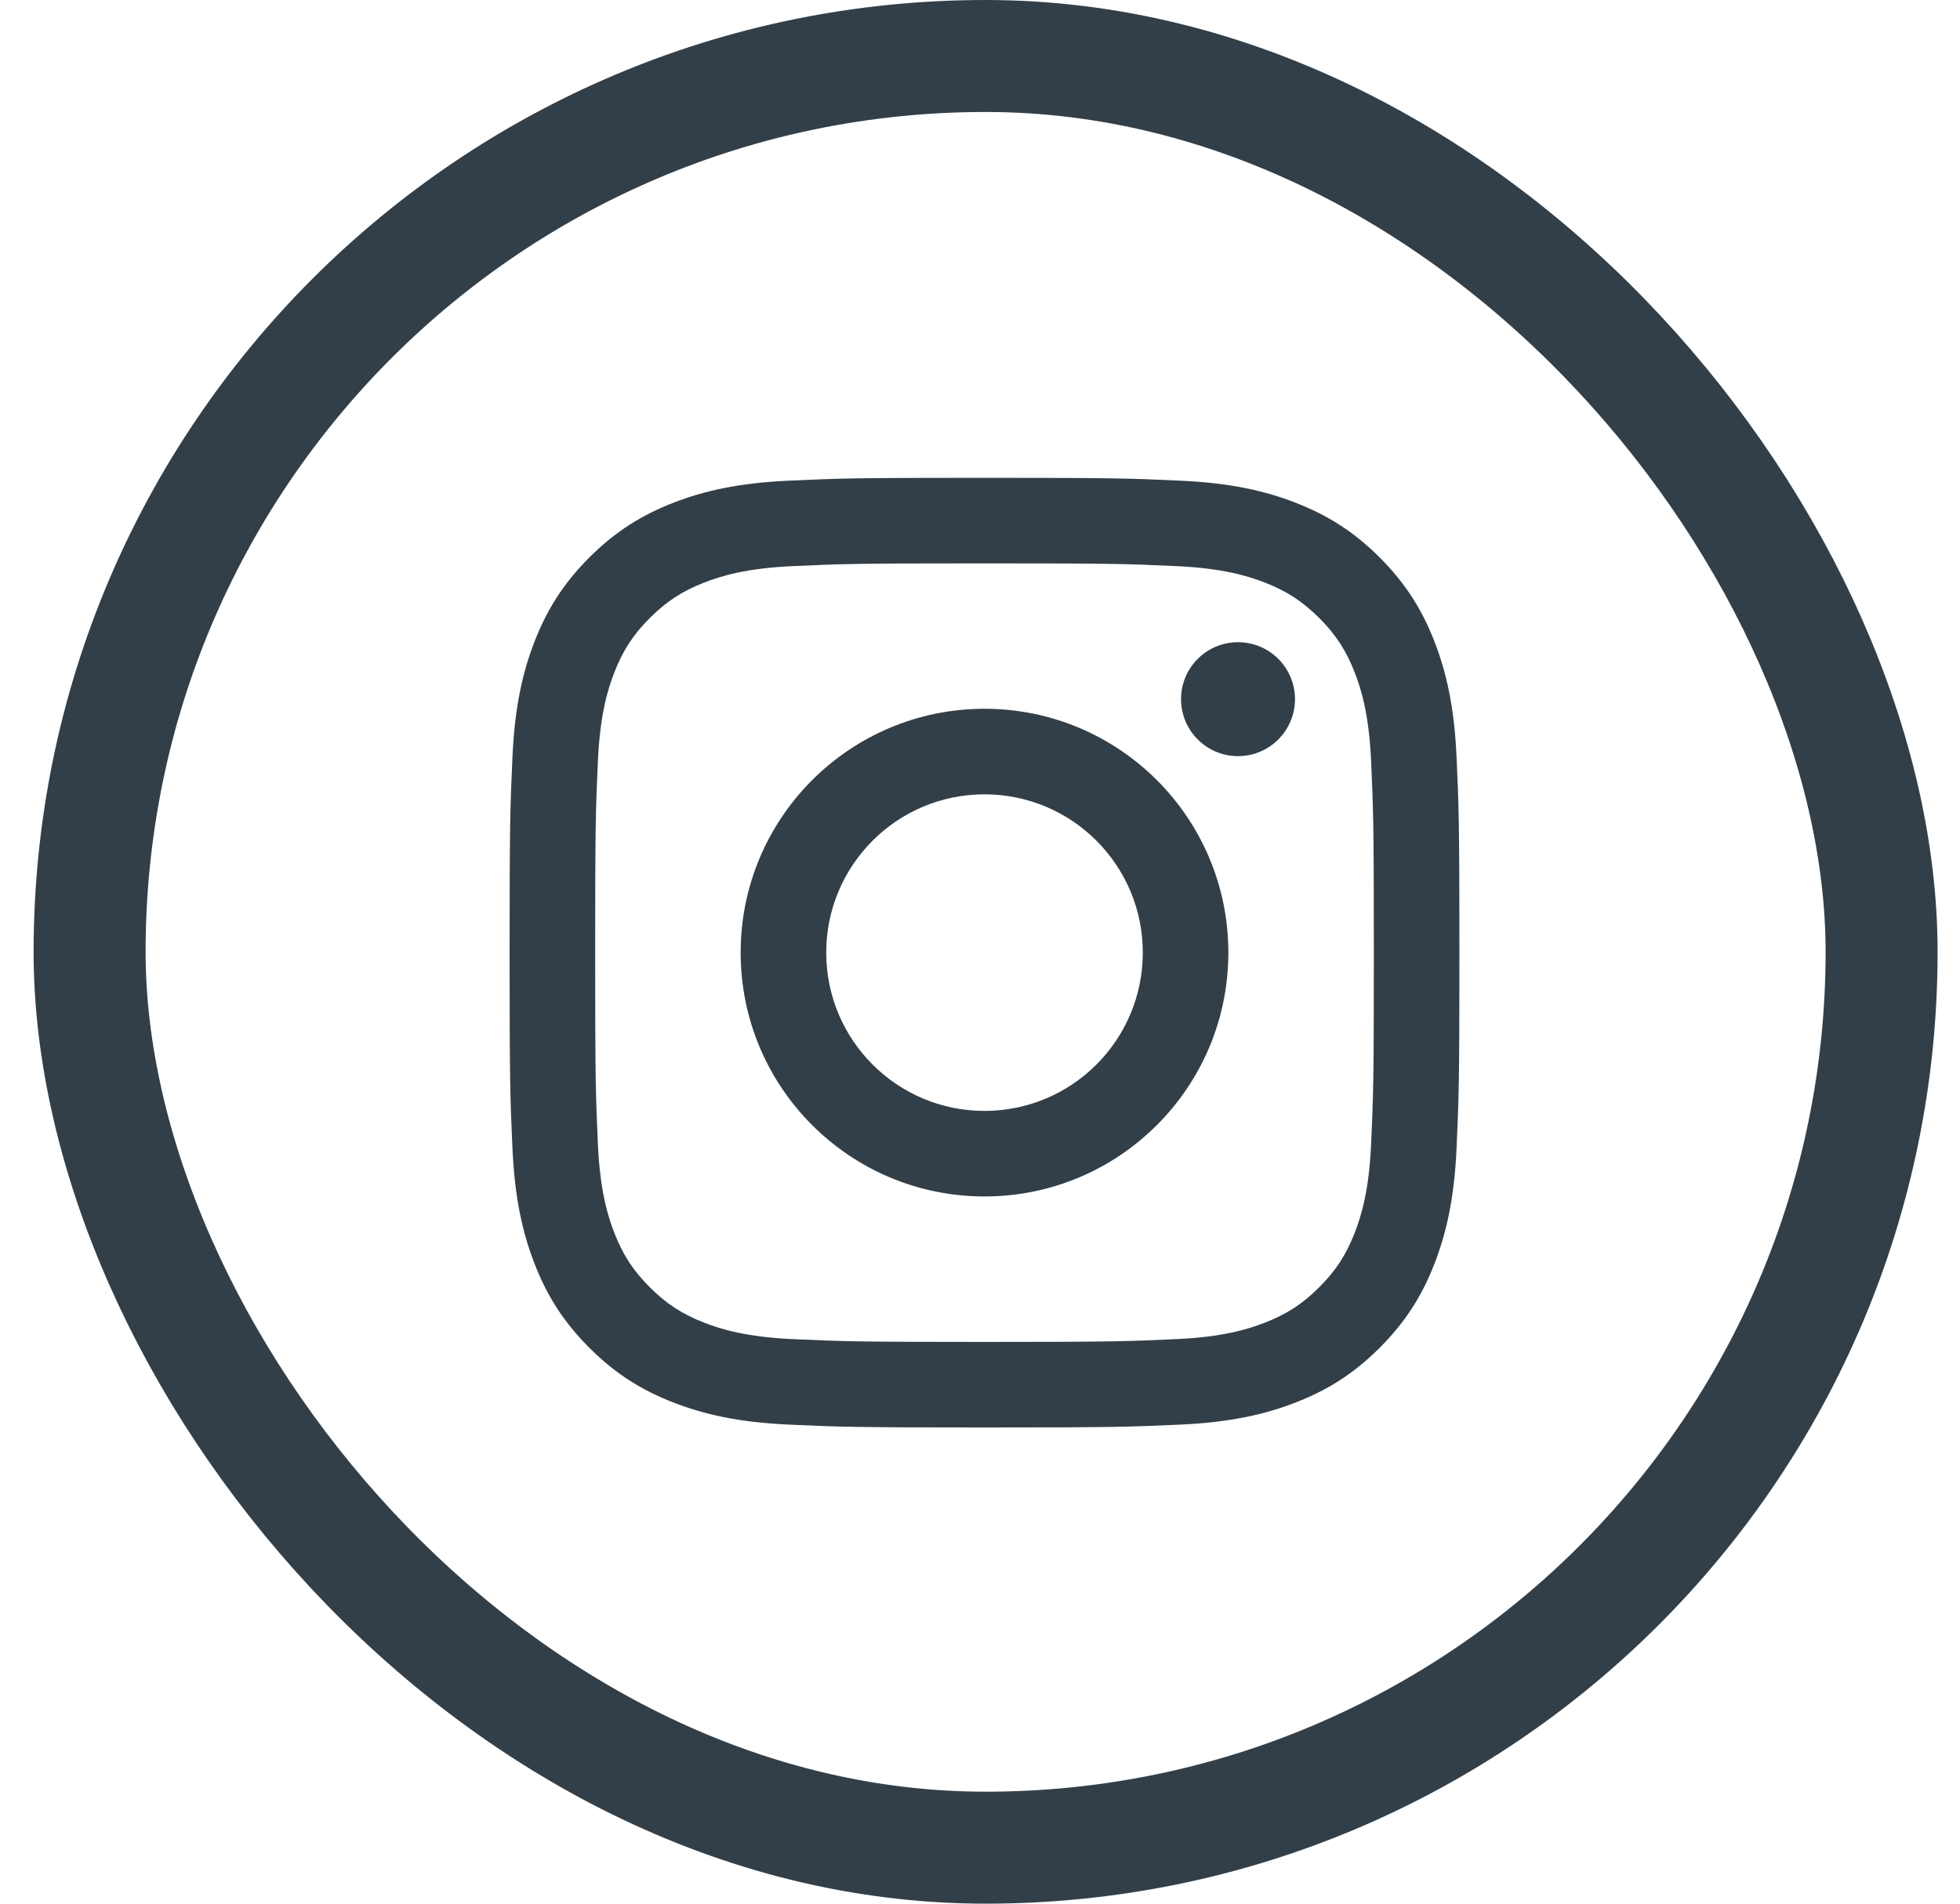
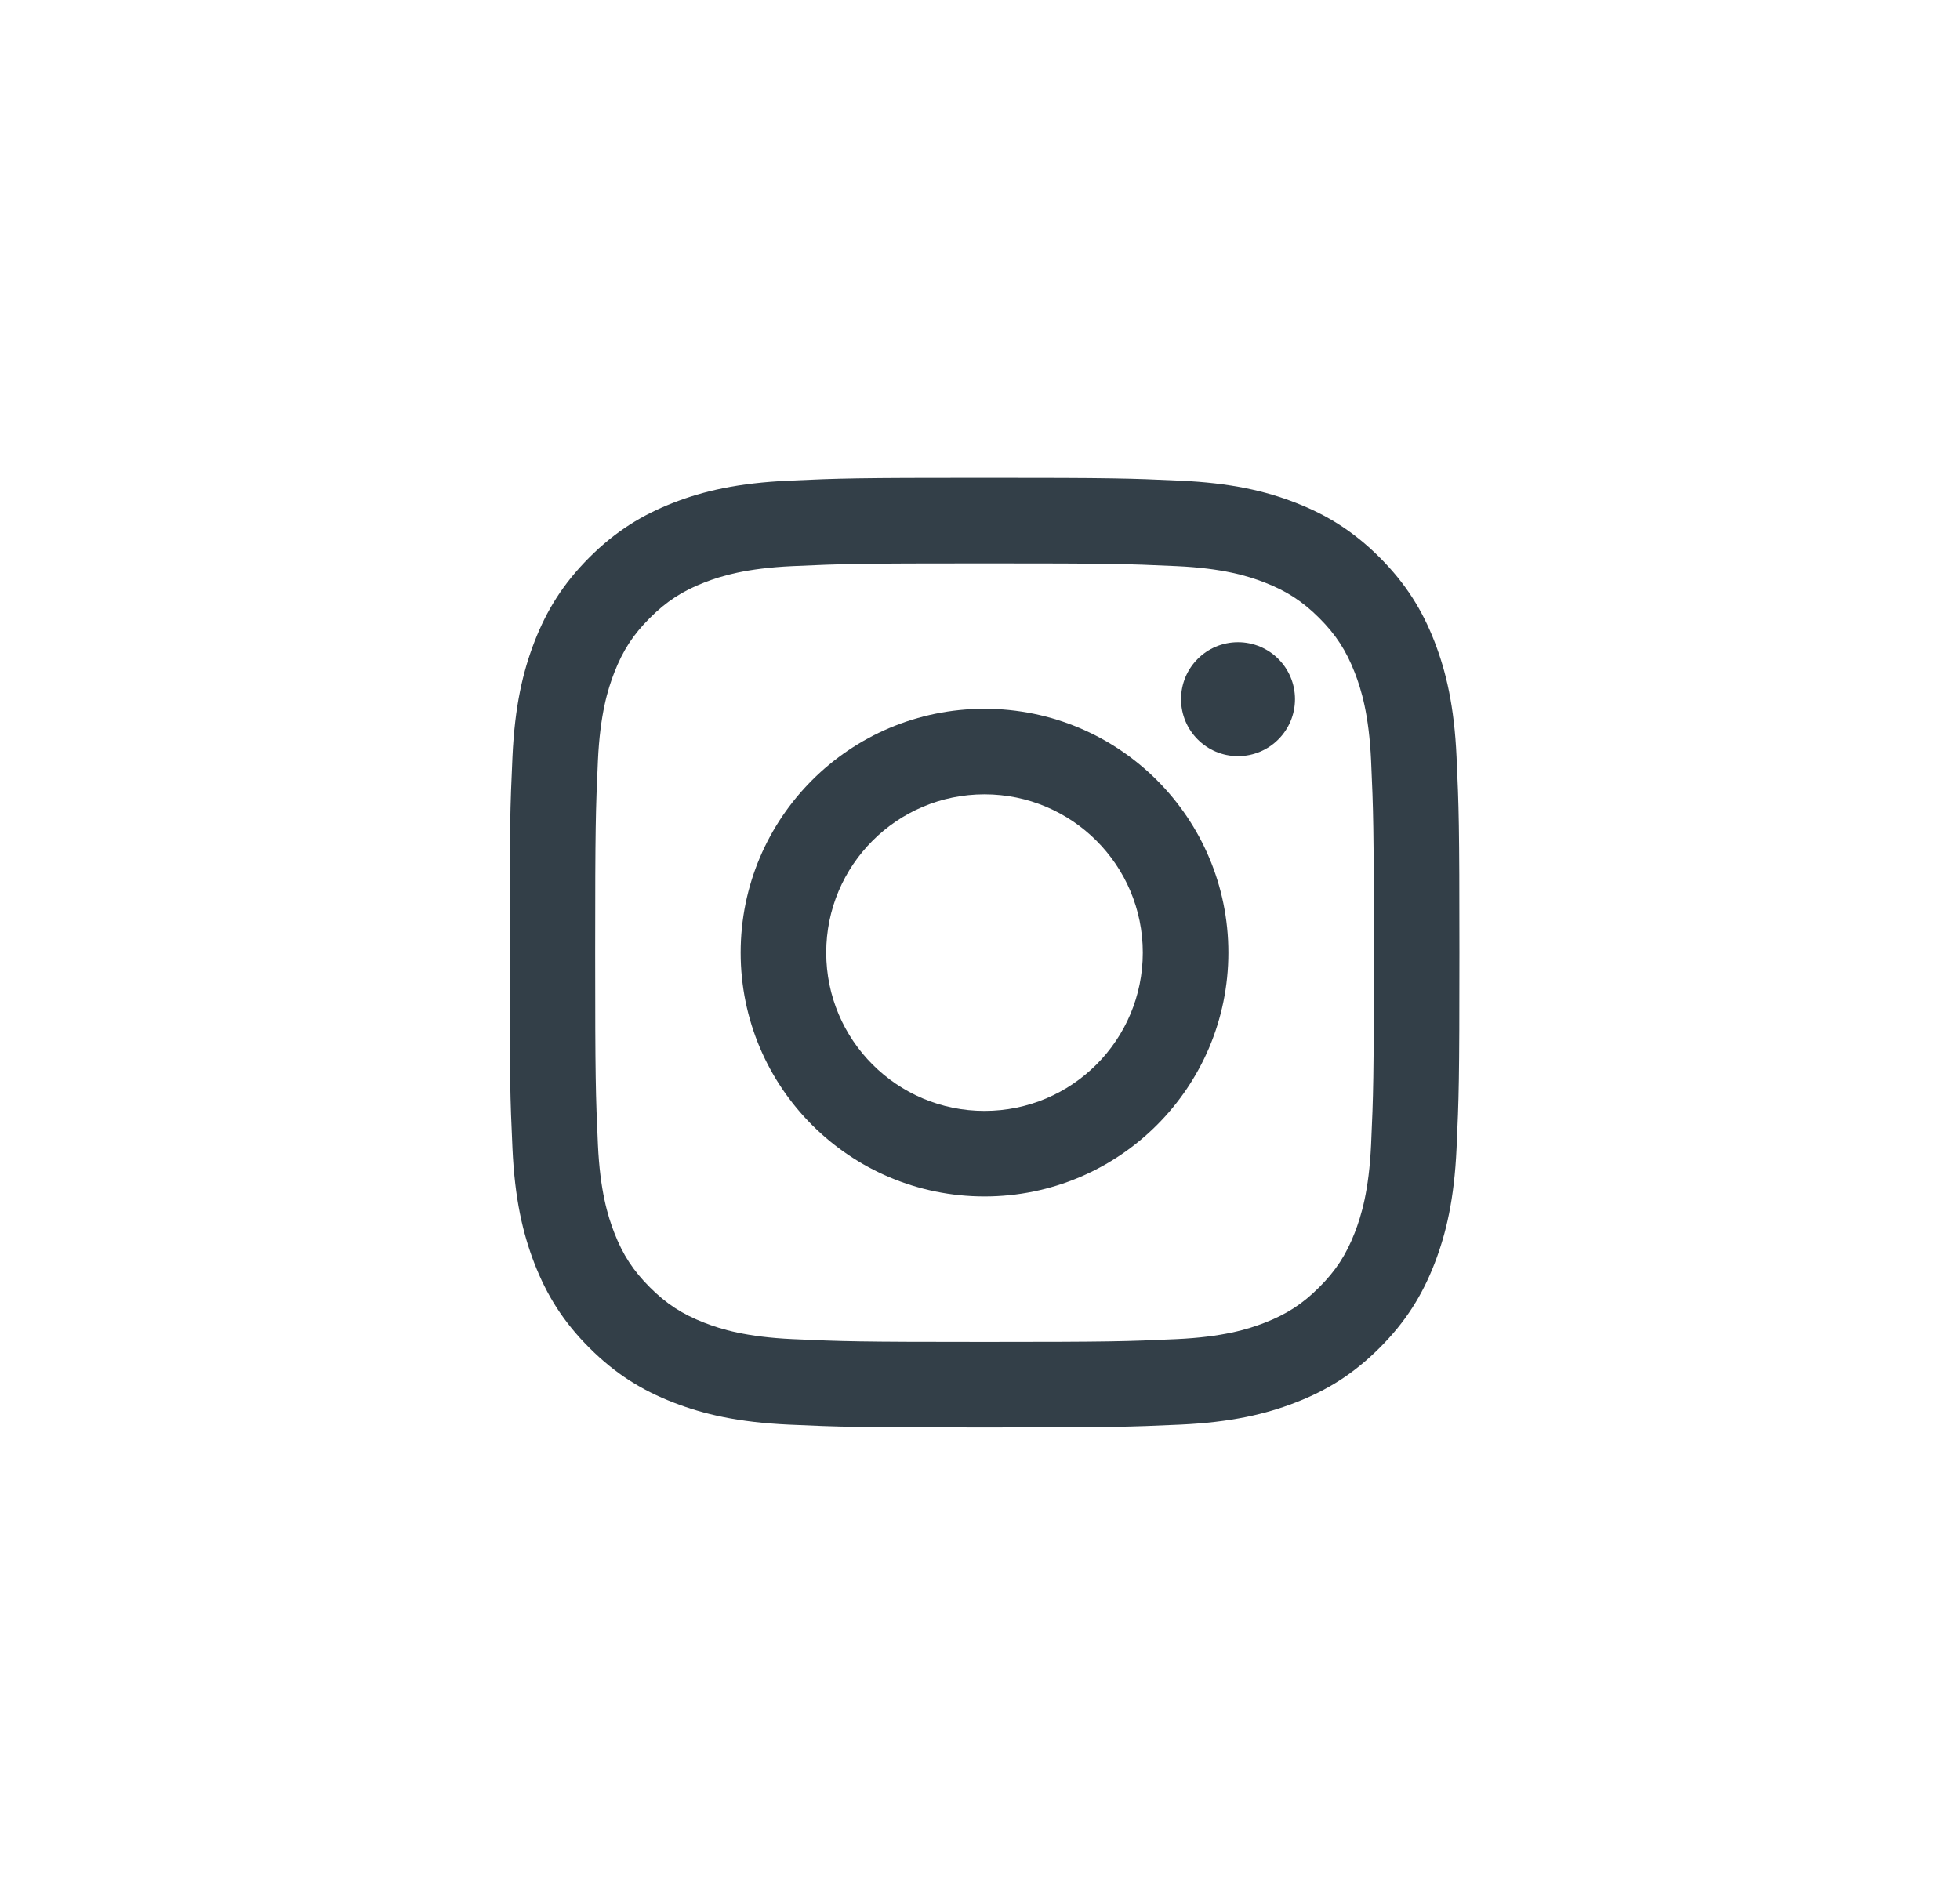
<svg xmlns="http://www.w3.org/2000/svg" width="35px" height="34px" viewBox="0 0 35 34" version="1.1">
  <desc>Created with Sketch.</desc>
  <defs />
  <g id="Symbols" stroke="none" stroke-width="1" fill="none" fill-rule="evenodd">
    <g id="Footer-Mobile" transform="translate(-246, -168)">
      <g id="Group-5">
        <g transform="translate(24, 120)">
          <g id="Group" transform="translate(222, 48)">
-             <rect id="Rectangle-3" stroke="#333F48" stroke-width="2" fill-rule="nonzero" x="1.6" y="1" width="32" height="32" rx="16" />
            <g id="Insta" transform="translate(9.1, 8.5)" fill="#333F48">
              <g id="Group-8">
                <path d="M8.48,0.034 C6.177,0.034 5.889,0.043 4.984,0.085 C4.081,0.126 3.465,0.269 2.925,0.479 C2.368,0.696 1.895,0.986 1.423,1.457 C0.952,1.929 0.662,2.401 0.445,2.959 C0.236,3.499 0.092,4.115 0.051,5.018 C0.01,5.922 1.68316832e-05,6.211 1.68316832e-05,8.514 C1.68316832e-05,10.817 0.01,11.106 0.051,12.011 C0.092,12.913 0.236,13.53 0.445,14.069 C0.662,14.627 0.952,15.1 1.423,15.571 C1.895,16.043 2.368,16.333 2.925,16.549 C3.465,16.759 4.081,16.902 4.984,16.944 C5.889,16.985 6.177,16.995 8.48,16.995 C10.784,16.995 11.072,16.985 11.977,16.944 C12.88,16.902 13.496,16.759 14.036,16.549 C14.593,16.333 15.066,16.043 15.538,15.571 C16.009,15.1 16.299,14.627 16.516,14.069 C16.725,13.53 16.869,12.913 16.91,12.011 C16.951,11.106 16.961,10.817 16.961,8.514 C16.961,6.211 16.951,5.922 16.91,5.018 C16.869,4.115 16.725,3.499 16.516,2.959 C16.299,2.401 16.009,1.929 15.538,1.457 C15.066,0.986 14.593,0.696 14.036,0.479 C13.496,0.269 12.88,0.126 11.977,0.085 C11.072,0.043 10.784,0.034 8.48,0.034 M8.48,1.562 C10.745,1.562 11.013,1.57 11.907,1.611 C12.734,1.649 13.183,1.787 13.482,1.903 C13.878,2.057 14.16,2.241 14.457,2.537 C14.754,2.834 14.938,3.117 15.092,3.513 C15.208,3.811 15.346,4.261 15.384,5.087 C15.424,5.982 15.433,6.25 15.433,8.514 C15.433,10.779 15.424,11.047 15.384,11.941 C15.346,12.768 15.208,13.217 15.092,13.516 C14.938,13.912 14.754,14.194 14.457,14.491 C14.16,14.788 13.878,14.971 13.482,15.125 C13.183,15.241 12.734,15.379 11.907,15.417 C11.013,15.458 10.745,15.467 8.48,15.467 C6.216,15.467 5.948,15.458 5.054,15.417 C4.227,15.379 3.778,15.241 3.479,15.125 C3.083,14.971 2.801,14.788 2.504,14.491 C2.207,14.194 2.023,13.912 1.869,13.516 C1.753,13.217 1.615,12.768 1.577,11.941 C1.537,11.047 1.528,10.779 1.528,8.514 C1.528,6.25 1.537,5.982 1.577,5.087 C1.615,4.261 1.753,3.811 1.869,3.513 C2.023,3.117 2.207,2.834 2.504,2.538 C2.801,2.241 3.083,2.057 3.479,1.903 C3.778,1.787 4.227,1.649 5.054,1.611 C5.948,1.57 6.216,1.562 8.48,1.562" id="Fill-1" />
                <path d="M8.48,11.341 C6.919,11.341 5.654,10.075 5.654,8.514 C5.654,6.953 6.919,5.687 8.48,5.687 C10.042,5.687 11.307,6.953 11.307,8.514 C11.307,10.075 10.042,11.341 8.48,11.341 M8.48,4.159 C6.075,4.159 4.126,6.109 4.126,8.514 C4.126,10.919 6.075,12.869 8.48,12.869 C10.886,12.869 12.835,10.919 12.835,8.514 C12.835,6.109 10.886,4.159 8.48,4.159" id="Fill-4" />
                <path d="M14.025,3.987 C14.025,4.549 13.569,5.005 13.007,5.005 C12.445,5.005 11.99,4.549 11.99,3.987 C11.99,3.425 12.445,2.97 13.007,2.97 C13.569,2.97 14.025,3.425 14.025,3.987" id="Fill-6" />
              </g>
            </g>
          </g>
        </g>
      </g>
    </g>
  </g>
</svg>